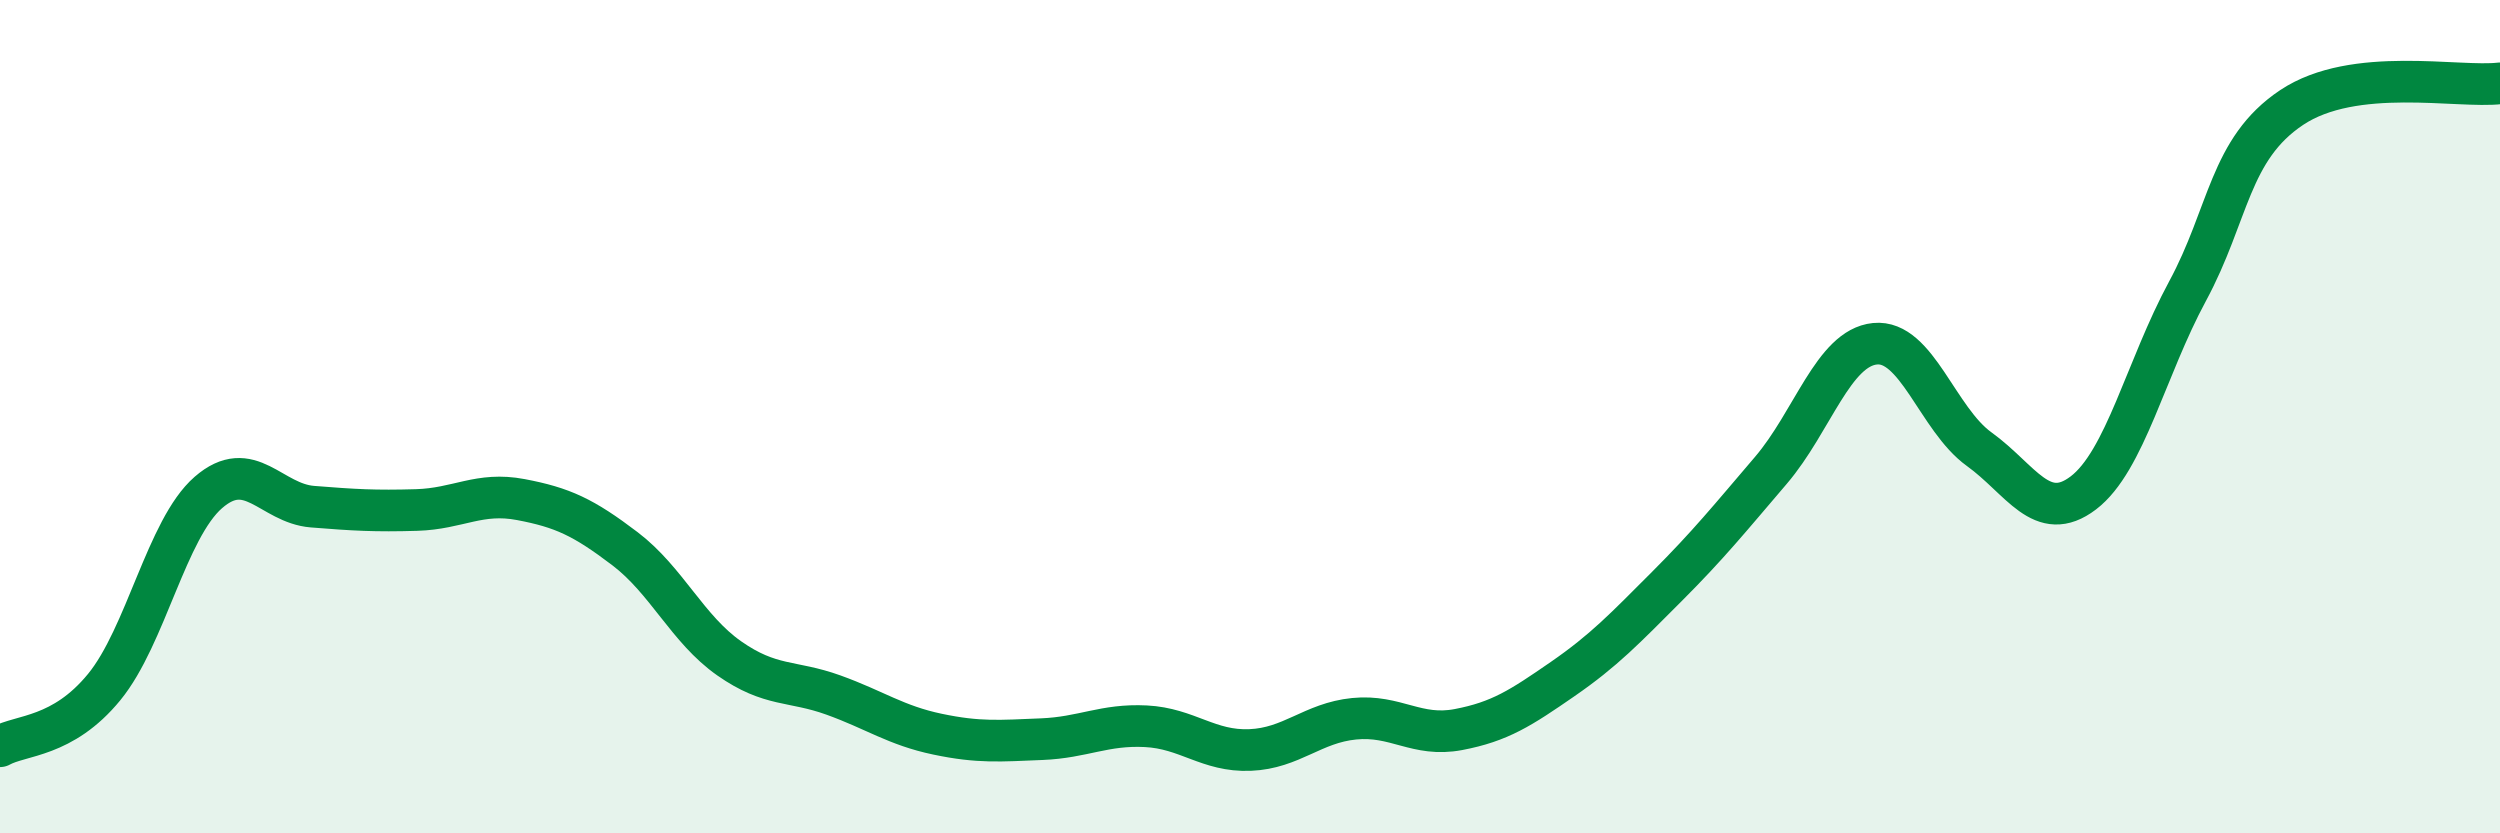
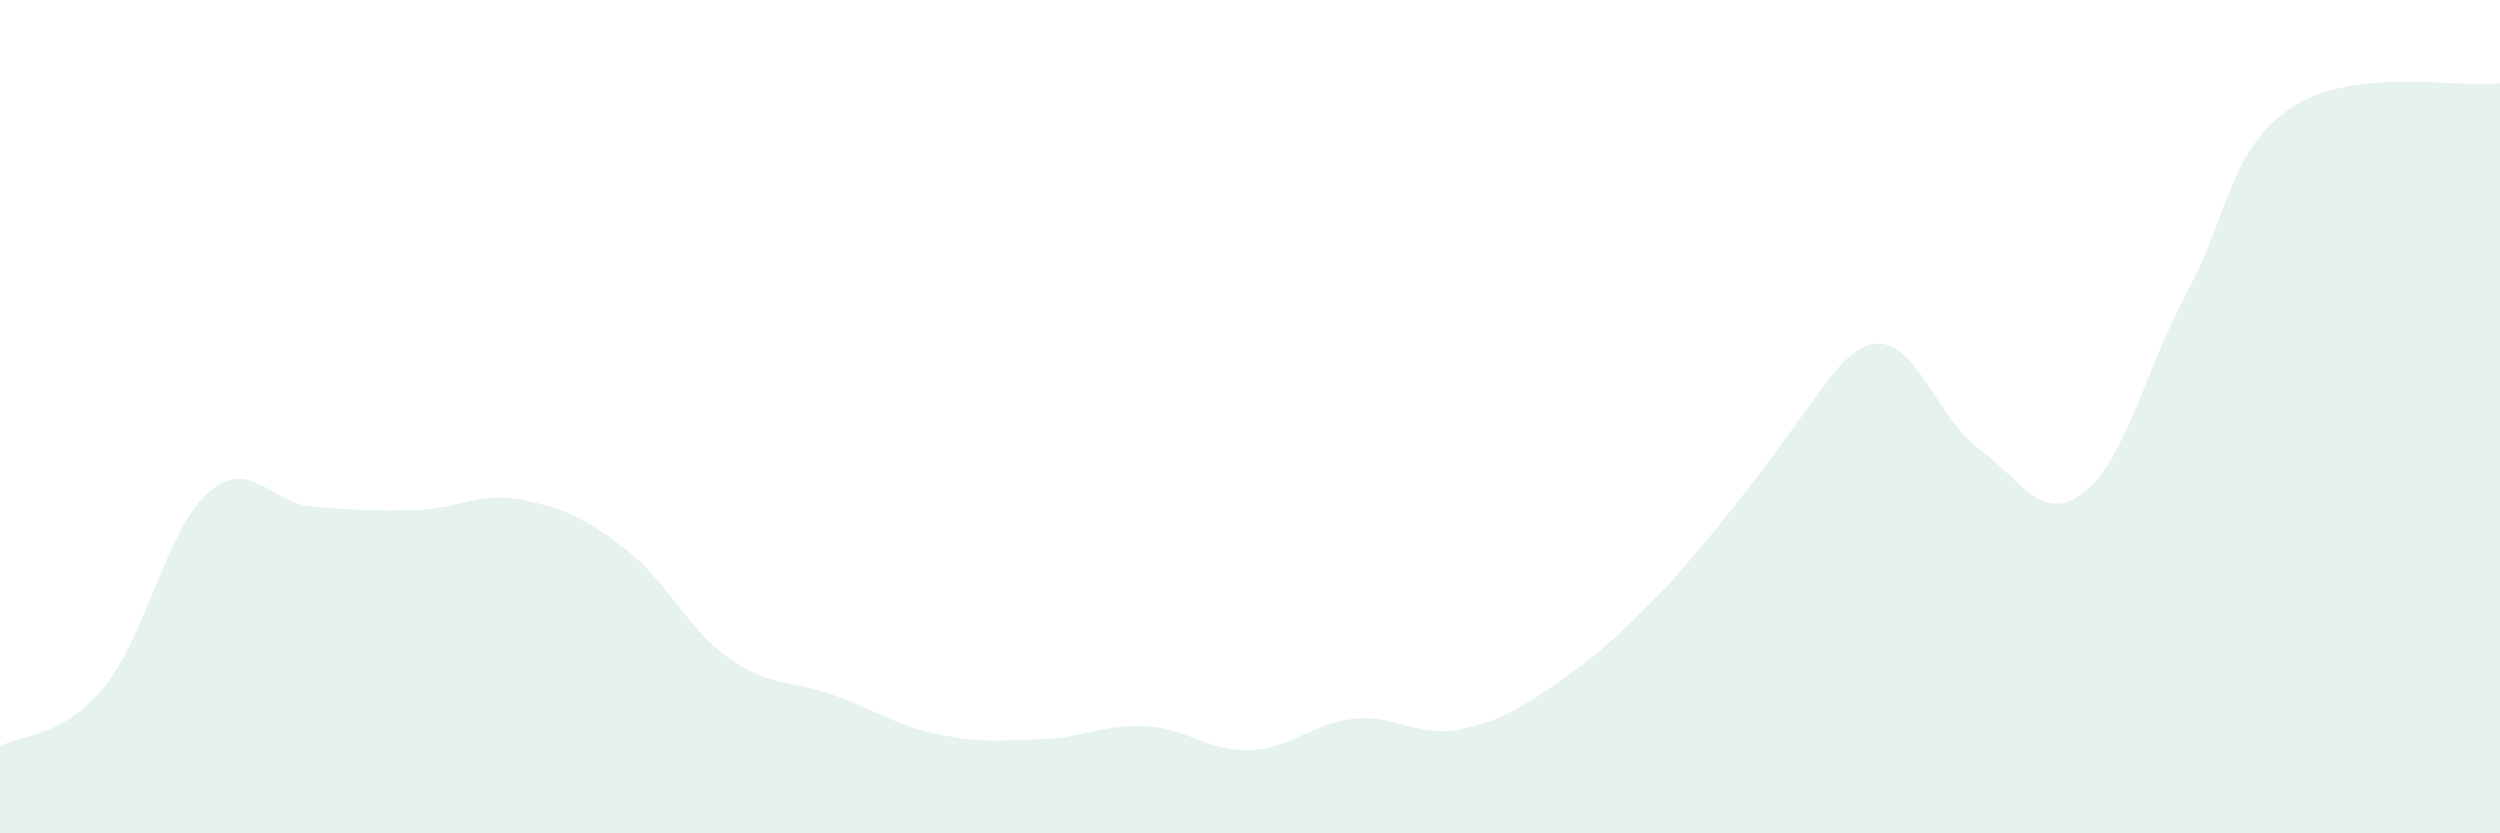
<svg xmlns="http://www.w3.org/2000/svg" width="60" height="20" viewBox="0 0 60 20">
-   <path d="M 0,17.91 C 0.5,17.63 1.5,17.71 2.5,16.49 C 3.5,15.27 4,12.69 5,11.82 C 6,10.95 6.5,12.08 7.5,12.16 C 8.5,12.24 9,12.27 10,12.24 C 11,12.21 11.5,11.8 12.5,11.99 C 13.5,12.18 14,12.41 15,13.17 C 16,13.93 16.5,15.1 17.5,15.8 C 18.5,16.5 19,16.32 20,16.68 C 21,17.04 21.5,17.41 22.5,17.62 C 23.5,17.83 24,17.78 25,17.74 C 26,17.7 26.5,17.38 27.5,17.43 C 28.5,17.48 29,18.04 30,18 C 31,17.96 31.5,17.35 32.5,17.25 C 33.5,17.15 34,17.7 35,17.51 C 36,17.32 36.5,16.99 37.5,16.3 C 38.5,15.61 39,15.08 40,14.08 C 41,13.08 41.5,12.46 42.5,11.29 C 43.5,10.12 44,8.35 45,8.25 C 46,8.15 46.5,10.06 47.5,10.78 C 48.5,11.5 49,12.59 50,11.83 C 51,11.07 51.5,8.84 52.5,6.99 C 53.5,5.14 53.5,3.58 55,2.58 C 56.5,1.58 59,2.12 60,2L60 20L0 20Z" fill="#008740" opacity="0.1" stroke-linecap="round" stroke-linejoin="round" />
-   <path d="M 0,17.91 C 0.5,17.63 1.5,17.71 2.5,16.49 C 3.5,15.27 4,12.69 5,11.82 C 6,10.95 6.5,12.08 7.5,12.16 C 8.5,12.24 9,12.27 10,12.24 C 11,12.21 11.5,11.8 12.5,11.99 C 13.5,12.18 14,12.41 15,13.17 C 16,13.93 16.5,15.1 17.5,15.8 C 18.5,16.5 19,16.32 20,16.68 C 21,17.04 21.5,17.41 22.5,17.62 C 23.5,17.83 24,17.78 25,17.74 C 26,17.7 26.5,17.38 27.5,17.43 C 28.5,17.48 29,18.04 30,18 C 31,17.96 31.5,17.35 32.5,17.25 C 33.5,17.15 34,17.7 35,17.51 C 36,17.32 36.5,16.99 37.5,16.3 C 38.5,15.61 39,15.08 40,14.08 C 41,13.08 41.5,12.46 42.5,11.29 C 43.5,10.12 44,8.35 45,8.25 C 46,8.15 46.5,10.06 47.5,10.78 C 48.5,11.5 49,12.59 50,11.83 C 51,11.07 51.5,8.84 52.5,6.99 C 53.5,5.14 53.5,3.58 55,2.58 C 56.5,1.58 59,2.12 60,2" stroke="#008740" stroke-width="1" fill="none" stroke-linecap="round" stroke-linejoin="round" />
+   <path d="M 0,17.91 C 0.5,17.63 1.5,17.71 2.5,16.49 C 3.5,15.27 4,12.69 5,11.82 C 6,10.95 6.5,12.08 7.5,12.16 C 8.5,12.24 9,12.27 10,12.24 C 11,12.21 11.5,11.8 12.5,11.99 C 13.5,12.18 14,12.41 15,13.17 C 16,13.93 16.5,15.1 17.5,15.8 C 18.5,16.5 19,16.32 20,16.68 C 21,17.04 21.5,17.41 22.5,17.62 C 23.5,17.83 24,17.78 25,17.74 C 26,17.7 26.5,17.38 27.5,17.43 C 28.5,17.48 29,18.04 30,18 C 31,17.96 31.5,17.35 32.5,17.25 C 33.5,17.15 34,17.7 35,17.51 C 36,17.32 36.5,16.99 37.5,16.3 C 38.5,15.61 39,15.08 40,14.08 C 43.5,10.12 44,8.35 45,8.25 C 46,8.15 46.5,10.06 47.5,10.78 C 48.5,11.5 49,12.59 50,11.83 C 51,11.07 51.5,8.84 52.5,6.99 C 53.5,5.14 53.5,3.58 55,2.58 C 56.5,1.58 59,2.12 60,2L60 20L0 20Z" fill="#008740" opacity="0.1" stroke-linecap="round" stroke-linejoin="round" />
</svg>